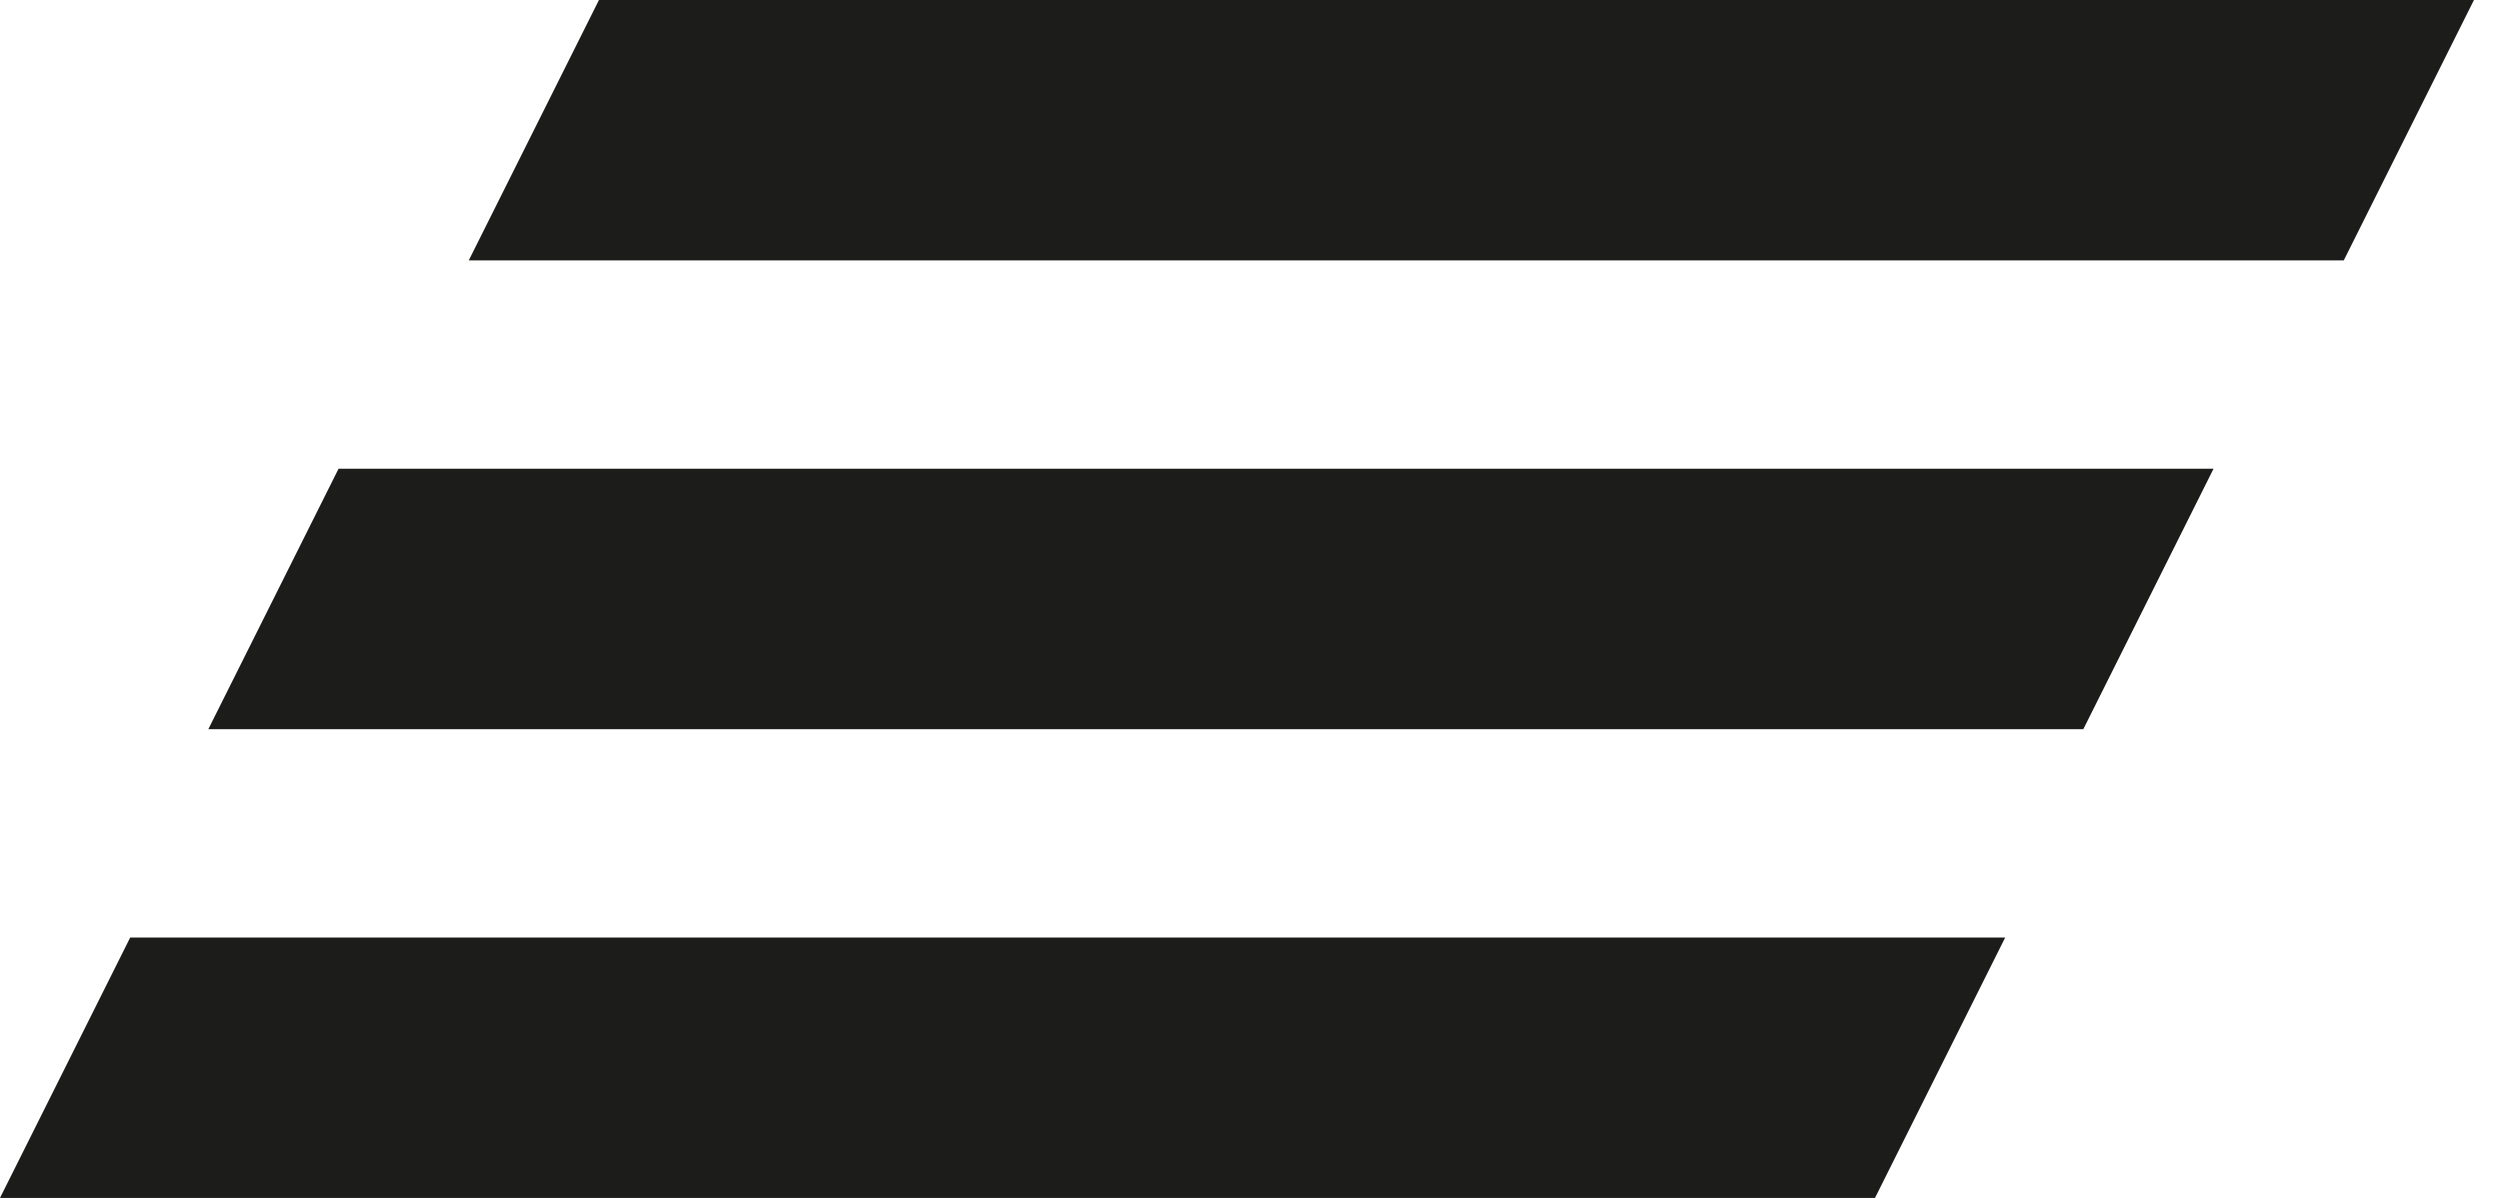
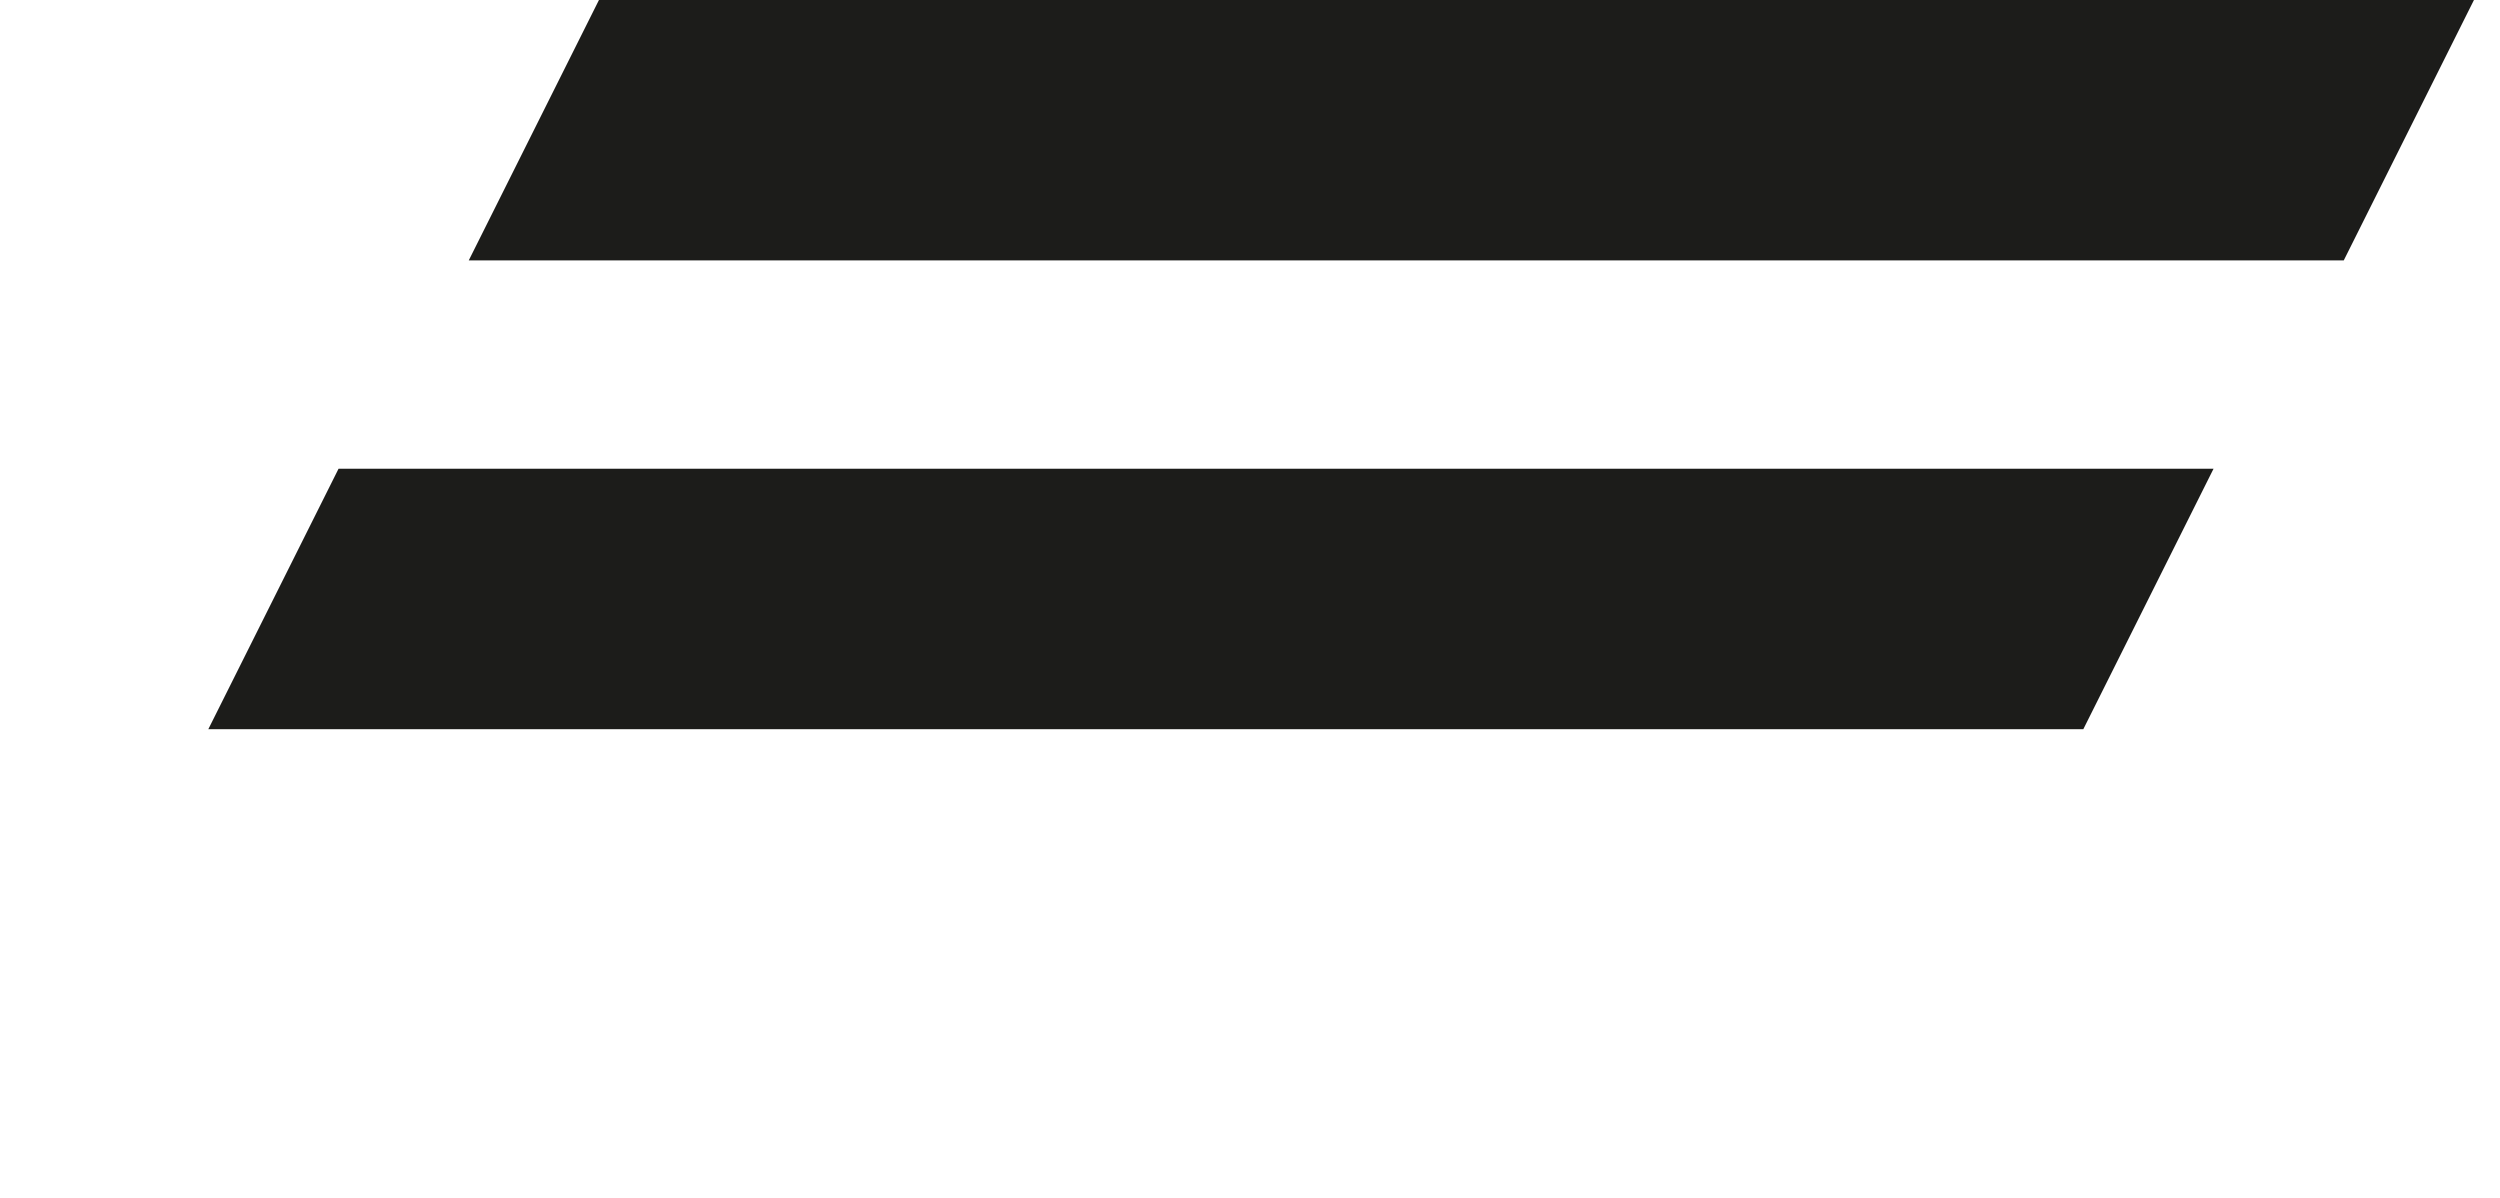
<svg xmlns="http://www.w3.org/2000/svg" width="48" height="23" viewBox="0 0 48 23" fill="none">
  <path d="M11.5 0H47.5L45 5H9L11.5 0Z" fill="#1C1C1A" />
  <path d="M6.5 9H42.5L40 14H4L6.5 9Z" fill="#1C1C1A" />
-   <path d="M2.5 18H38.5L36 23H0L2.5 18Z" fill="#1C1C1A" />
</svg>